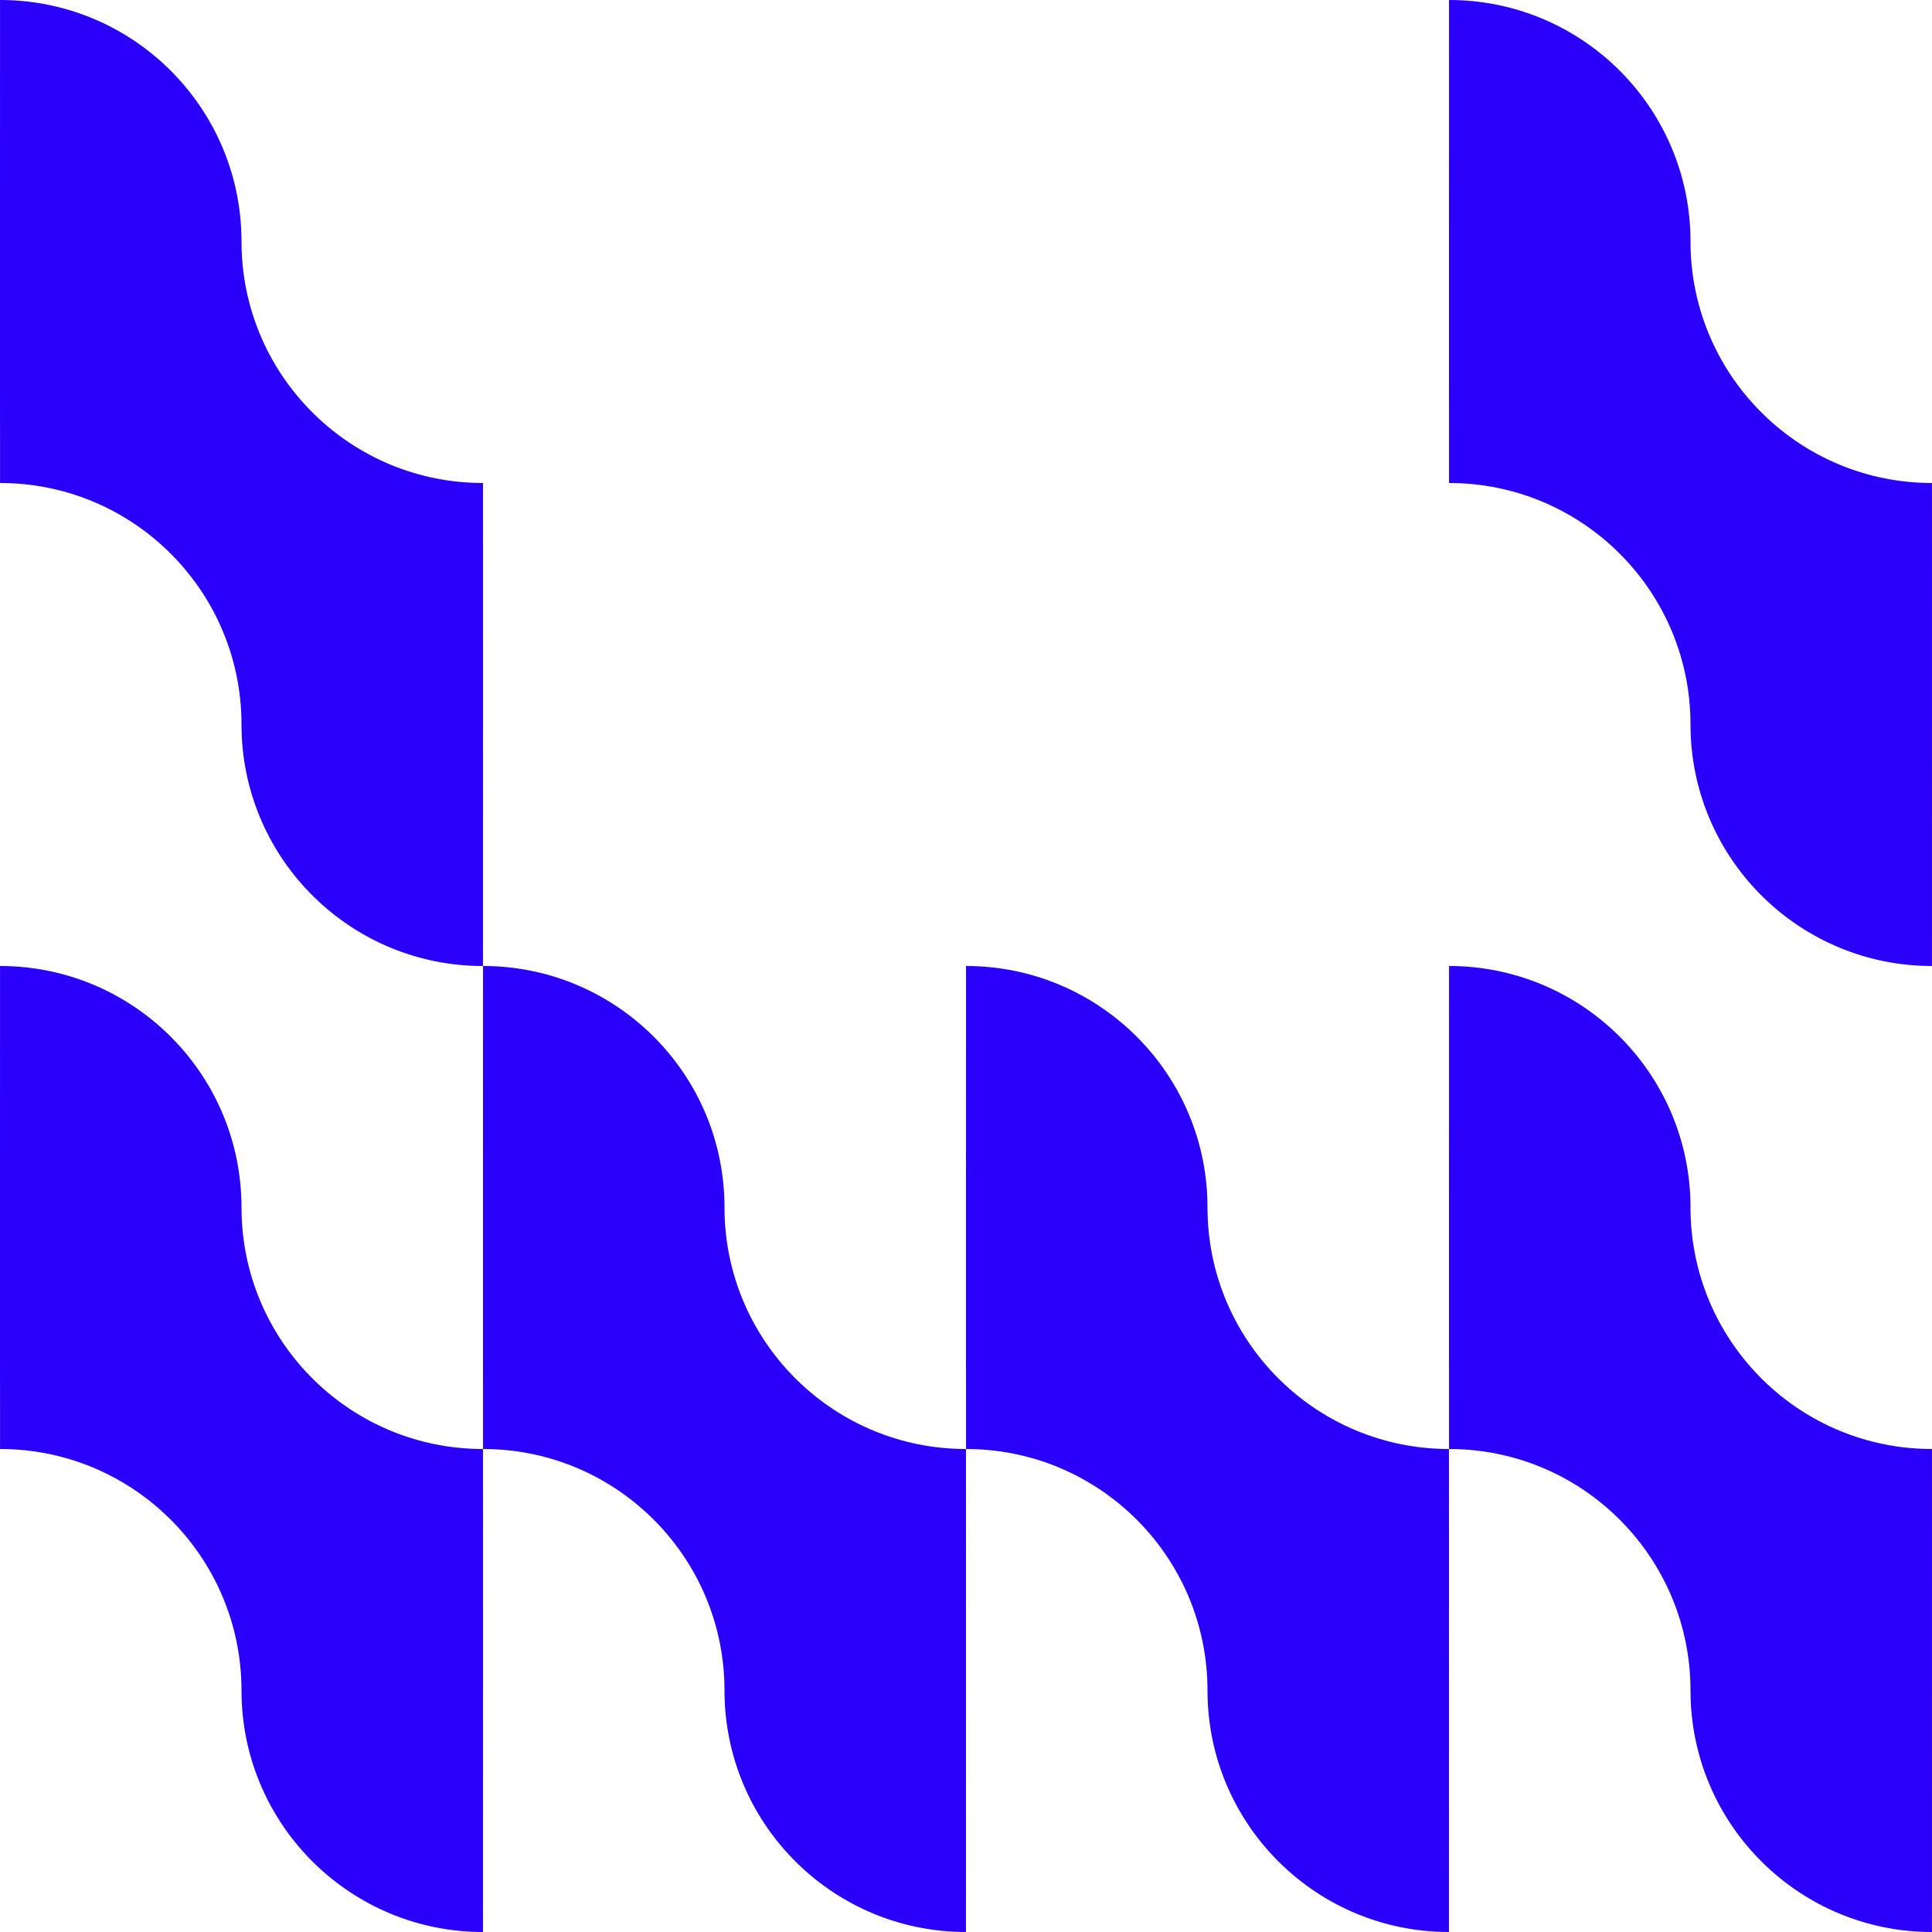
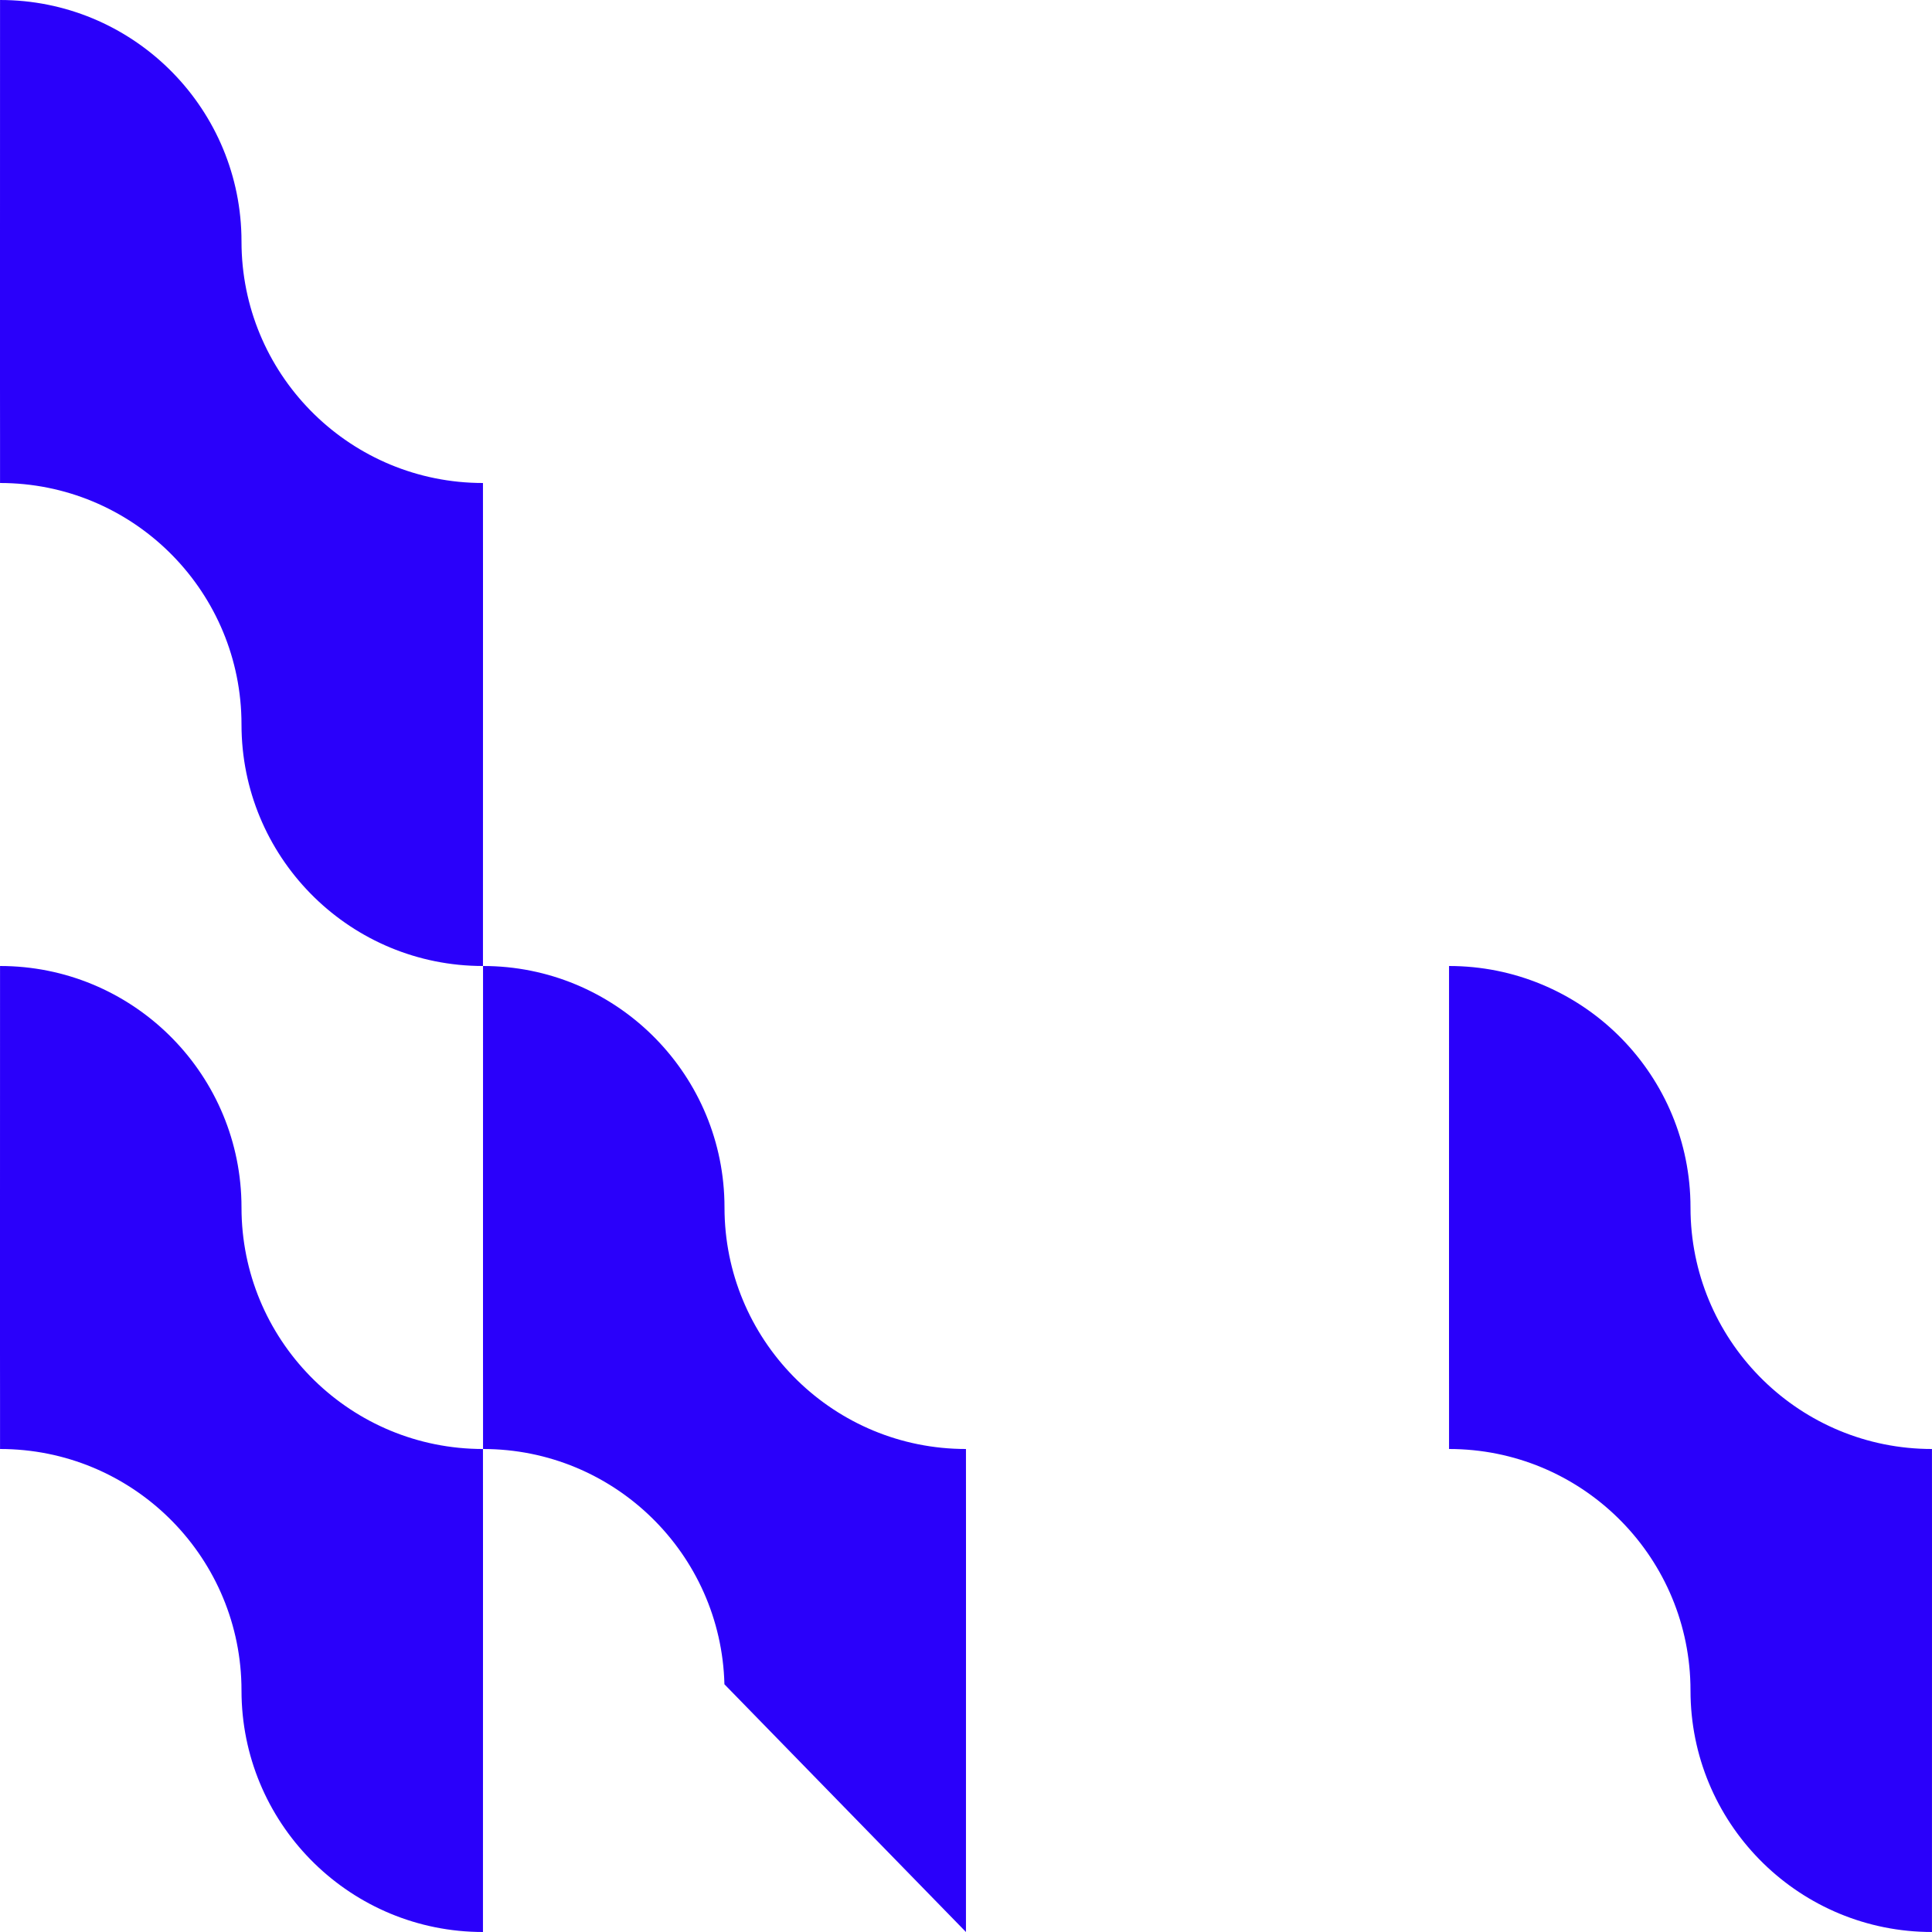
<svg xmlns="http://www.w3.org/2000/svg" width="50" height="50" viewBox="0 0 50 50" fill="none">
-   <path d="M25.001 25C28.398 25 31.163 27.712 31.248 31.089L31.252 31.411C31.337 34.788 34.102 37.5 37.499 37.5C37.5 38.75 37.5 40 37.5 40L37.499 50C34.102 50 31.337 47.288 31.252 43.911L31.248 43.589C31.163 40.212 28.399 37.5 25.001 37.5L25.001 37.499C25.001 37.103 25.001 36.705 25.001 36.258C25.001 35.537 25 35 25 35V31.25C25 27.798 25.001 26.389 25.001 25Z" fill="#2A00FA" />
-   <path d="M37.501 0C40.898 0 43.663 2.712 43.748 6.089L43.752 6.411C43.837 9.788 46.602 12.5 49.999 12.5C50 13.75 50 15 50 15L49.999 25C46.602 25 43.837 22.288 43.752 18.911L43.748 18.589C43.663 15.212 40.899 12.5 37.501 12.5L37.501 12.499C37.501 12.103 37.501 11.705 37.501 11.258C37.501 10.537 37.5 10 37.5 10V6.25C37.5 2.798 37.501 1.389 37.501 0Z" fill="#2A00FA" />
  <path d="M0.001 0C3.398 0 6.163 2.712 6.248 6.089L6.252 6.411C6.337 9.788 9.102 12.5 12.499 12.5C12.5 13.75 12.5 15 12.5 15L12.499 25C9.102 25 6.337 22.288 6.252 18.911L6.248 18.589C6.163 15.212 3.399 12.5 0.001 12.5L0.001 12.499C0.001 12.103 0.001 11.705 0.001 11.258C0.001 10.537 0 10 0 10V6.25C0 2.798 0.001 1.389 0.001 0Z" fill="#2A00FA" />
-   <path d="M12.501 25C15.898 25 18.663 27.712 18.748 31.089L18.752 31.411C18.837 34.788 21.602 37.5 24.999 37.5C25 38.75 25 40 25 40L24.999 50C21.602 50 18.837 47.288 18.752 43.911L18.748 43.589C18.663 40.212 15.899 37.5 12.501 37.5L12.501 37.499C12.501 37.103 12.501 36.705 12.501 36.258C12.501 35.537 12.5 35 12.5 35V31.25C12.5 27.798 12.501 26.389 12.501 25Z" fill="#2A00FA" />
+   <path d="M12.501 25C15.898 25 18.663 27.712 18.748 31.089L18.752 31.411C18.837 34.788 21.602 37.5 24.999 37.5C25 38.75 25 40 25 40L24.999 50L18.748 43.589C18.663 40.212 15.899 37.5 12.501 37.5L12.501 37.499C12.501 37.103 12.501 36.705 12.501 36.258C12.501 35.537 12.5 35 12.5 35V31.25C12.5 27.798 12.501 26.389 12.501 25Z" fill="#2A00FA" />
  <path d="M37.501 25C40.898 25 43.663 27.712 43.748 31.089L43.752 31.411C43.837 34.788 46.602 37.5 49.999 37.5C50 38.75 50 40 50 40L49.999 50C46.602 50 43.837 47.288 43.752 43.911L43.748 43.589C43.663 40.212 40.899 37.5 37.501 37.5L37.501 37.499C37.501 37.103 37.501 36.705 37.501 36.258C37.501 35.537 37.5 35 37.5 35V31.25C37.5 27.798 37.501 26.389 37.501 25Z" fill="#2A00FA" />
  <path d="M0.001 25C3.398 25 6.163 27.712 6.248 31.089L6.252 31.411C6.337 34.788 9.102 37.5 12.499 37.5C12.5 38.75 12.5 40 12.5 40L12.499 50C9.102 50 6.337 47.288 6.252 43.911L6.248 43.589C6.163 40.212 3.399 37.5 0.001 37.5L0.001 37.499C0.001 37.103 0.001 36.705 0.001 36.258C0.001 35.537 0 35 0 35V31.25C0 27.798 0.001 26.389 0.001 25Z" fill="#2A00FA" />
</svg>